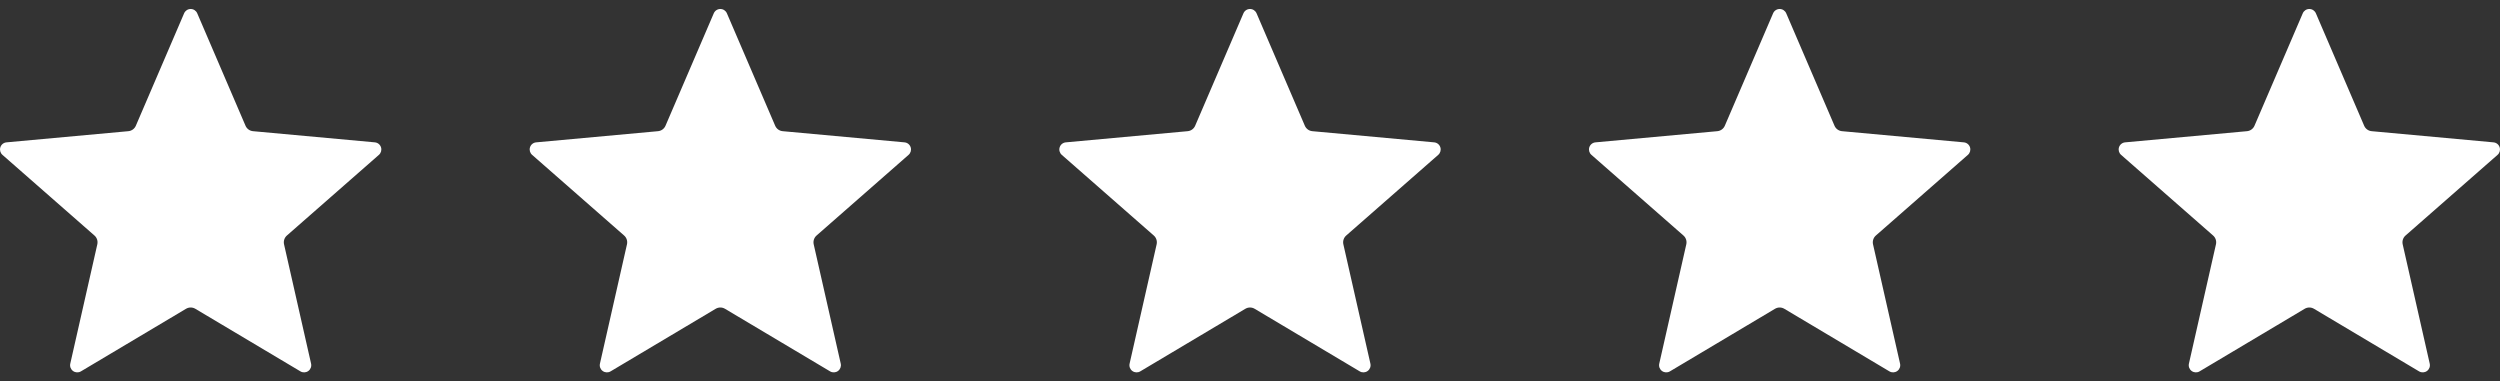
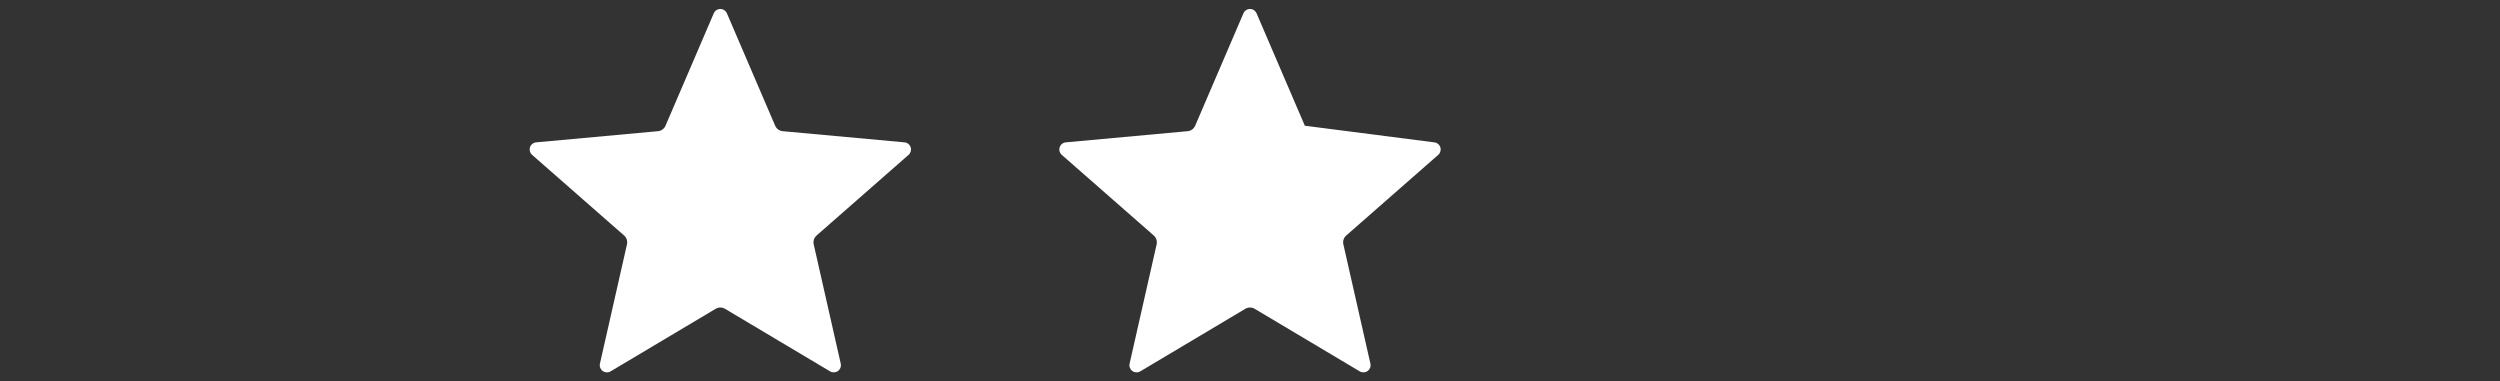
<svg xmlns="http://www.w3.org/2000/svg" fill="none" viewBox="0 0 118 18" height="18" width="118">
  <rect x="0" y="0" width="118" height="18" fill="#333333" stroke="none" />
-   <path fill="white" d="M8.69 0.629C8.743 0.504 8.865 0.424 9 0.424C9.135 0.424 9.257 0.504 9.31 0.629L11.588 5.934C11.65 6.079 11.787 6.178 11.943 6.192L17.693 6.719C17.828 6.731 17.942 6.822 17.983 6.951C18.025 7.079 17.986 7.22 17.885 7.309L13.543 11.115C13.424 11.218 13.372 11.379 13.407 11.533L14.683 17.164C14.713 17.296 14.662 17.432 14.552 17.512C14.443 17.591 14.297 17.598 14.181 17.529L9.22 14.575C9.084 14.494 8.916 14.494 8.78 14.575L3.819 17.529C3.703 17.598 3.557 17.591 3.448 17.512C3.338 17.432 3.287 17.296 3.317 17.164L4.593 11.533C4.628 11.379 4.576 11.218 4.457 11.115L0.115 7.309C0.014 7.22 -0.025 7.079 0.017 6.951C0.058 6.822 0.172 6.731 0.307 6.719L6.057 6.192C6.213 6.178 6.35 6.079 6.412 5.934L8.69 0.629Z" clip-rule="evenodd" fill-rule="evenodd" />
  <path fill="white" d="M33.69 0.629C33.743 0.504 33.865 0.424 34 0.424C34.135 0.424 34.257 0.504 34.31 0.629L36.588 5.934C36.65 6.079 36.786 6.178 36.943 6.192L42.693 6.719C42.828 6.731 42.942 6.822 42.983 6.951C43.025 7.079 42.986 7.22 42.885 7.309L38.543 11.115C38.424 11.218 38.372 11.379 38.407 11.533L39.683 17.164C39.713 17.296 39.661 17.432 39.552 17.512C39.443 17.591 39.297 17.598 39.181 17.529L34.22 14.575C34.084 14.494 33.916 14.494 33.78 14.575L28.819 17.529C28.703 17.598 28.557 17.591 28.448 17.512C28.338 17.432 28.287 17.296 28.317 17.164L29.593 11.533C29.628 11.379 29.576 11.218 29.457 11.115L25.115 7.309C25.014 7.22 24.975 7.079 25.017 6.951C25.058 6.822 25.172 6.731 25.307 6.719L31.057 6.192C31.213 6.178 31.35 6.079 31.412 5.934L33.69 0.629Z" clip-rule="evenodd" fill-rule="evenodd" />
-   <path fill="white" d="M58.69 0.629C58.743 0.504 58.865 0.424 59 0.424C59.135 0.424 59.257 0.504 59.31 0.629L61.588 5.934C61.65 6.079 61.786 6.178 61.943 6.192L67.693 6.719C67.828 6.731 67.942 6.822 67.984 6.951C68.025 7.079 67.987 7.22 67.885 7.309L63.543 11.115C63.424 11.218 63.372 11.379 63.407 11.533L64.683 17.164C64.713 17.296 64.662 17.432 64.552 17.512C64.443 17.591 64.297 17.598 64.181 17.529L59.22 14.575C59.084 14.494 58.916 14.494 58.78 14.575L53.819 17.529C53.703 17.598 53.557 17.591 53.448 17.512C53.339 17.432 53.287 17.296 53.317 17.164L54.593 11.533C54.628 11.379 54.576 11.218 54.457 11.115L50.115 7.309C50.014 7.22 49.975 7.079 50.017 6.951C50.058 6.822 50.172 6.731 50.307 6.719L56.057 6.192C56.214 6.178 56.35 6.079 56.412 5.934L58.69 0.629Z" clip-rule="evenodd" fill-rule="evenodd" />
-   <path fill="white" d="M83.69 0.629C83.743 0.504 83.865 0.424 84 0.424C84.135 0.424 84.257 0.504 84.31 0.629L86.588 5.934C86.65 6.079 86.787 6.178 86.943 6.192L92.693 6.719C92.828 6.731 92.942 6.822 92.984 6.951C93.025 7.079 92.987 7.22 92.885 7.309L88.543 11.115C88.424 11.218 88.372 11.379 88.407 11.533L89.683 17.164C89.713 17.296 89.662 17.432 89.552 17.512C89.443 17.591 89.297 17.598 89.181 17.529L84.22 14.575C84.084 14.494 83.916 14.494 83.78 14.575L78.819 17.529C78.703 17.598 78.557 17.591 78.448 17.512C78.338 17.432 78.287 17.296 78.317 17.164L79.593 11.533C79.628 11.379 79.576 11.218 79.457 11.115L75.115 7.309C75.013 7.22 74.975 7.079 75.016 6.951C75.058 6.822 75.172 6.731 75.307 6.719L81.057 6.192C81.213 6.178 81.35 6.079 81.412 5.934L83.69 0.629Z" clip-rule="evenodd" fill-rule="evenodd" />
-   <path fill="white" d="M108.69 0.629C108.743 0.504 108.865 0.424 109 0.424C109.135 0.424 109.257 0.504 109.31 0.629L111.588 5.934C111.65 6.079 111.787 6.178 111.943 6.192L117.693 6.719C117.828 6.731 117.942 6.822 117.983 6.951C118.025 7.079 117.986 7.22 117.885 7.309L113.543 11.115C113.424 11.218 113.372 11.379 113.407 11.533L114.683 17.164C114.713 17.296 114.662 17.432 114.552 17.512C114.443 17.591 114.297 17.598 114.181 17.529L109.22 14.575C109.084 14.494 108.916 14.494 108.78 14.575L103.819 17.529C103.703 17.598 103.557 17.591 103.448 17.512C103.338 17.432 103.287 17.296 103.317 17.164L104.593 11.533C104.628 11.379 104.576 11.218 104.457 11.115L100.115 7.309C100.014 7.22 99.975 7.079 100.017 6.951C100.058 6.822 100.172 6.731 100.307 6.719L106.057 6.192C106.213 6.178 106.35 6.079 106.412 5.934L108.69 0.629Z" clip-rule="evenodd" fill-rule="evenodd" />
+   <path fill="white" d="M58.69 0.629C58.743 0.504 58.865 0.424 59 0.424C59.135 0.424 59.257 0.504 59.31 0.629L61.588 5.934L67.693 6.719C67.828 6.731 67.942 6.822 67.984 6.951C68.025 7.079 67.987 7.22 67.885 7.309L63.543 11.115C63.424 11.218 63.372 11.379 63.407 11.533L64.683 17.164C64.713 17.296 64.662 17.432 64.552 17.512C64.443 17.591 64.297 17.598 64.181 17.529L59.22 14.575C59.084 14.494 58.916 14.494 58.78 14.575L53.819 17.529C53.703 17.598 53.557 17.591 53.448 17.512C53.339 17.432 53.287 17.296 53.317 17.164L54.593 11.533C54.628 11.379 54.576 11.218 54.457 11.115L50.115 7.309C50.014 7.22 49.975 7.079 50.017 6.951C50.058 6.822 50.172 6.731 50.307 6.719L56.057 6.192C56.214 6.178 56.35 6.079 56.412 5.934L58.69 0.629Z" clip-rule="evenodd" fill-rule="evenodd" />
</svg>